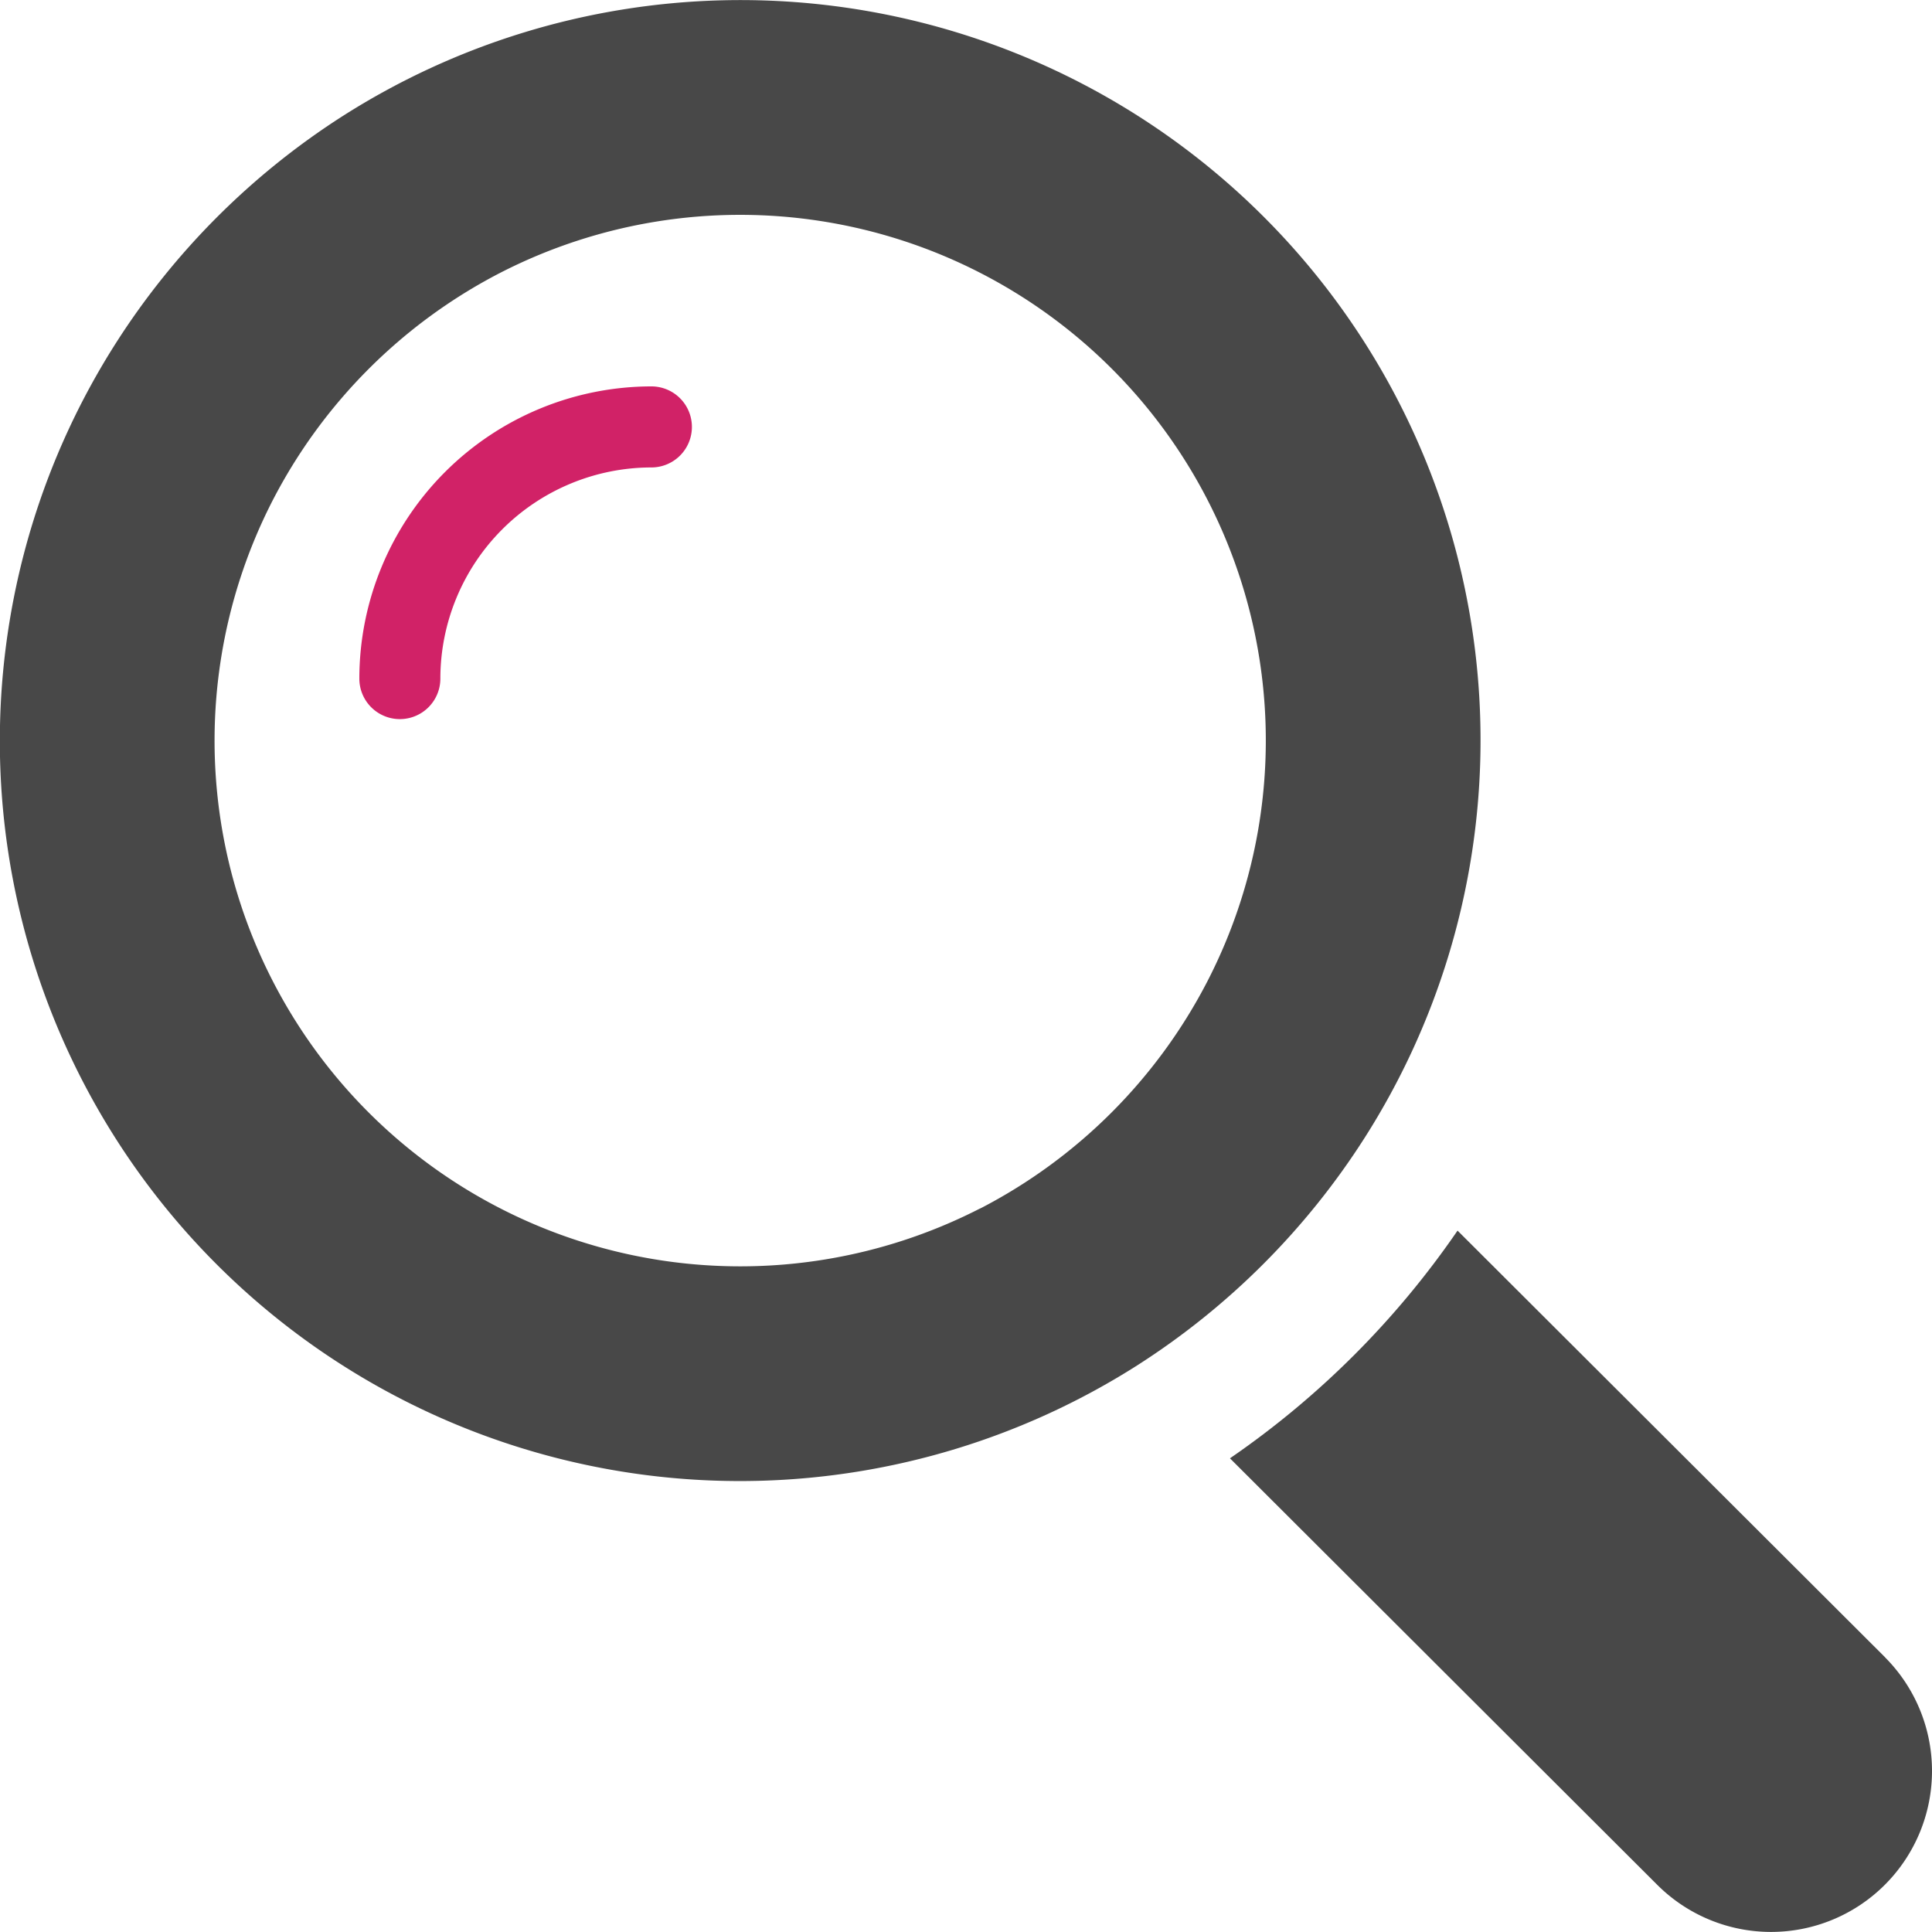
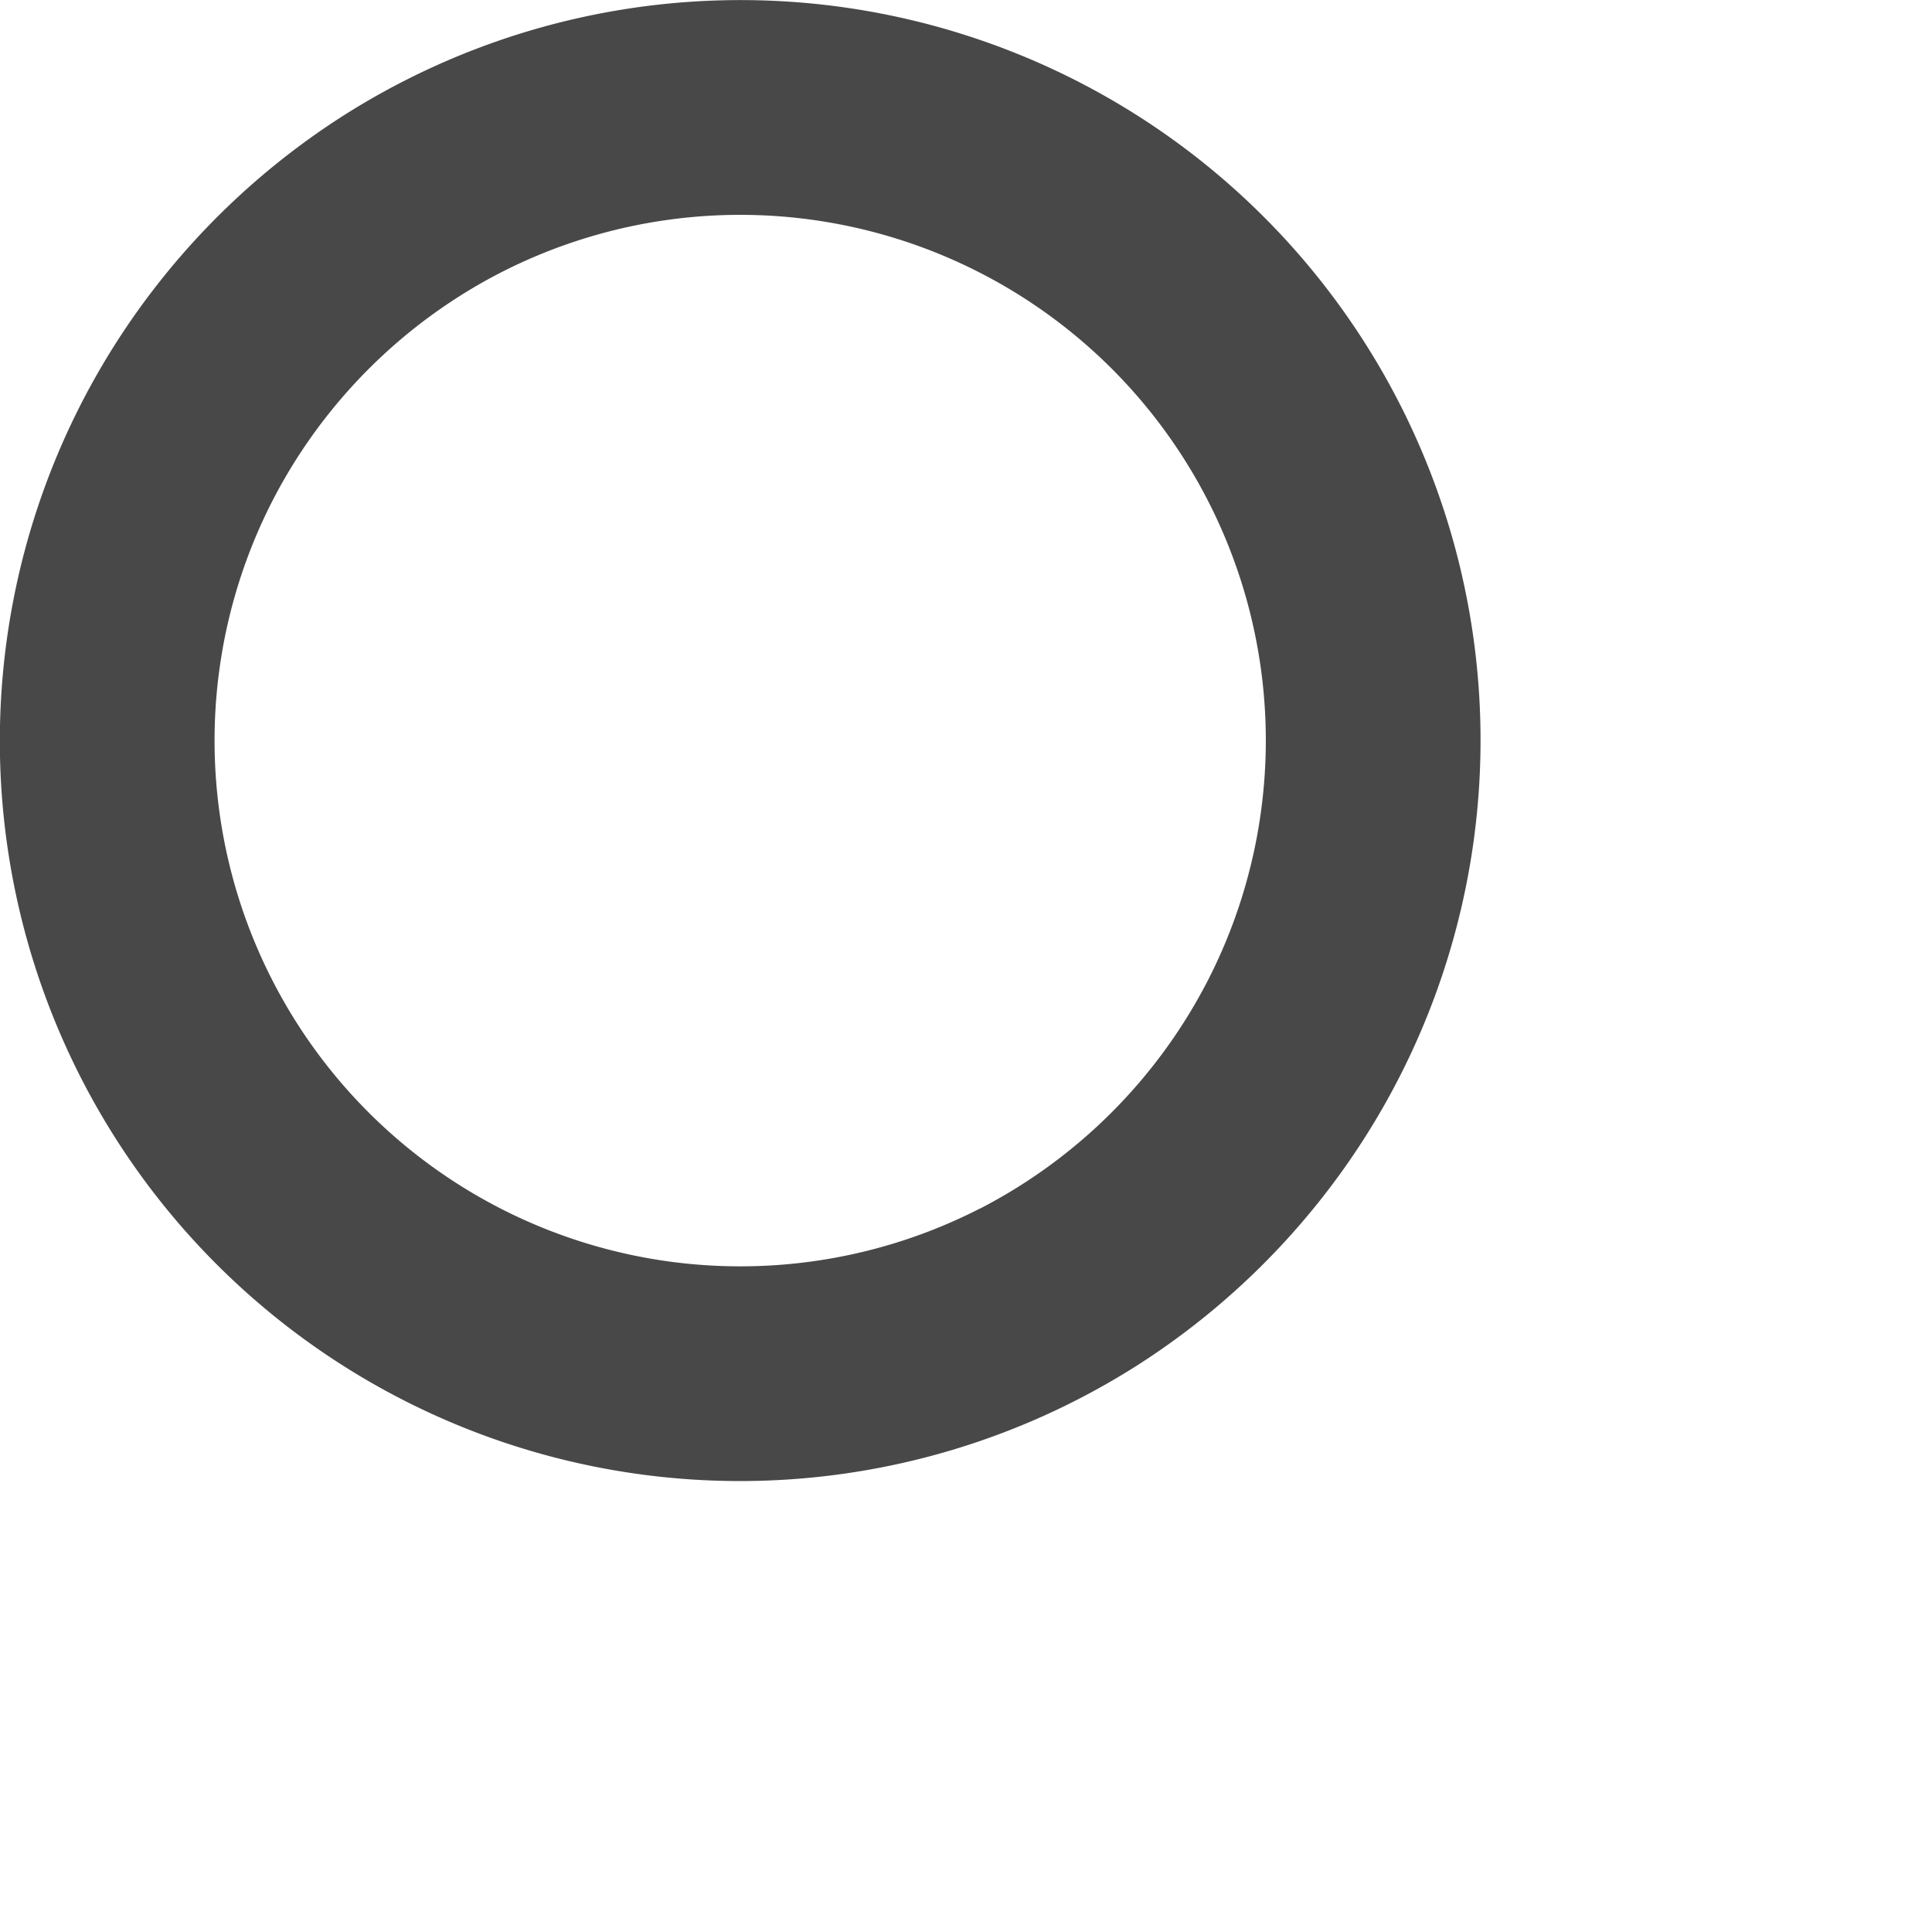
<svg xmlns="http://www.w3.org/2000/svg" width="69.701" height="69.701" viewBox="0 0 69.701 69.701">
  <g id="グループ_2866" data-name="グループ 2866" transform="translate(-378 -368)">
-     <path id="パス_8284" data-name="パス 8284" d="M412.344,393.6a10.551,10.551,0,0,0-10.536,10.542,1.461,1.461,0,1,0,2.923,0,7.624,7.624,0,0,1,7.613-7.618,1.462,1.462,0,0,0,0-2.924Z" transform="translate(-10.844 -11.66)" fill="#d12267" />
    <path id="パス_8285" data-name="パス 8285" d="M427.234,409.046a26.7,26.7,0,0,0-36.85-36.872,26.894,26.894,0,0,0-8.21,8.215,26.7,26.7,0,0,0,36.85,36.872A26.9,26.9,0,0,0,427.234,409.046Zm-13.872,2.55a18.966,18.966,0,0,1-25.526-25.541,19.09,19.09,0,0,1,8.212-8.213,18.963,18.963,0,0,1,25.523,25.538A19.083,19.083,0,0,1,413.362,411.6Z" fill="#484848" />
-     <path id="パス_8286" data-name="パス 8286" d="M483.118,464.919,467.7,449.532a31.772,31.772,0,0,1-8.211,8.215l15.416,15.387a5.807,5.807,0,1,0,8.21-8.215Z" transform="translate(-37.116 -37.135)" fill="#484848" />
  </g>
</svg>